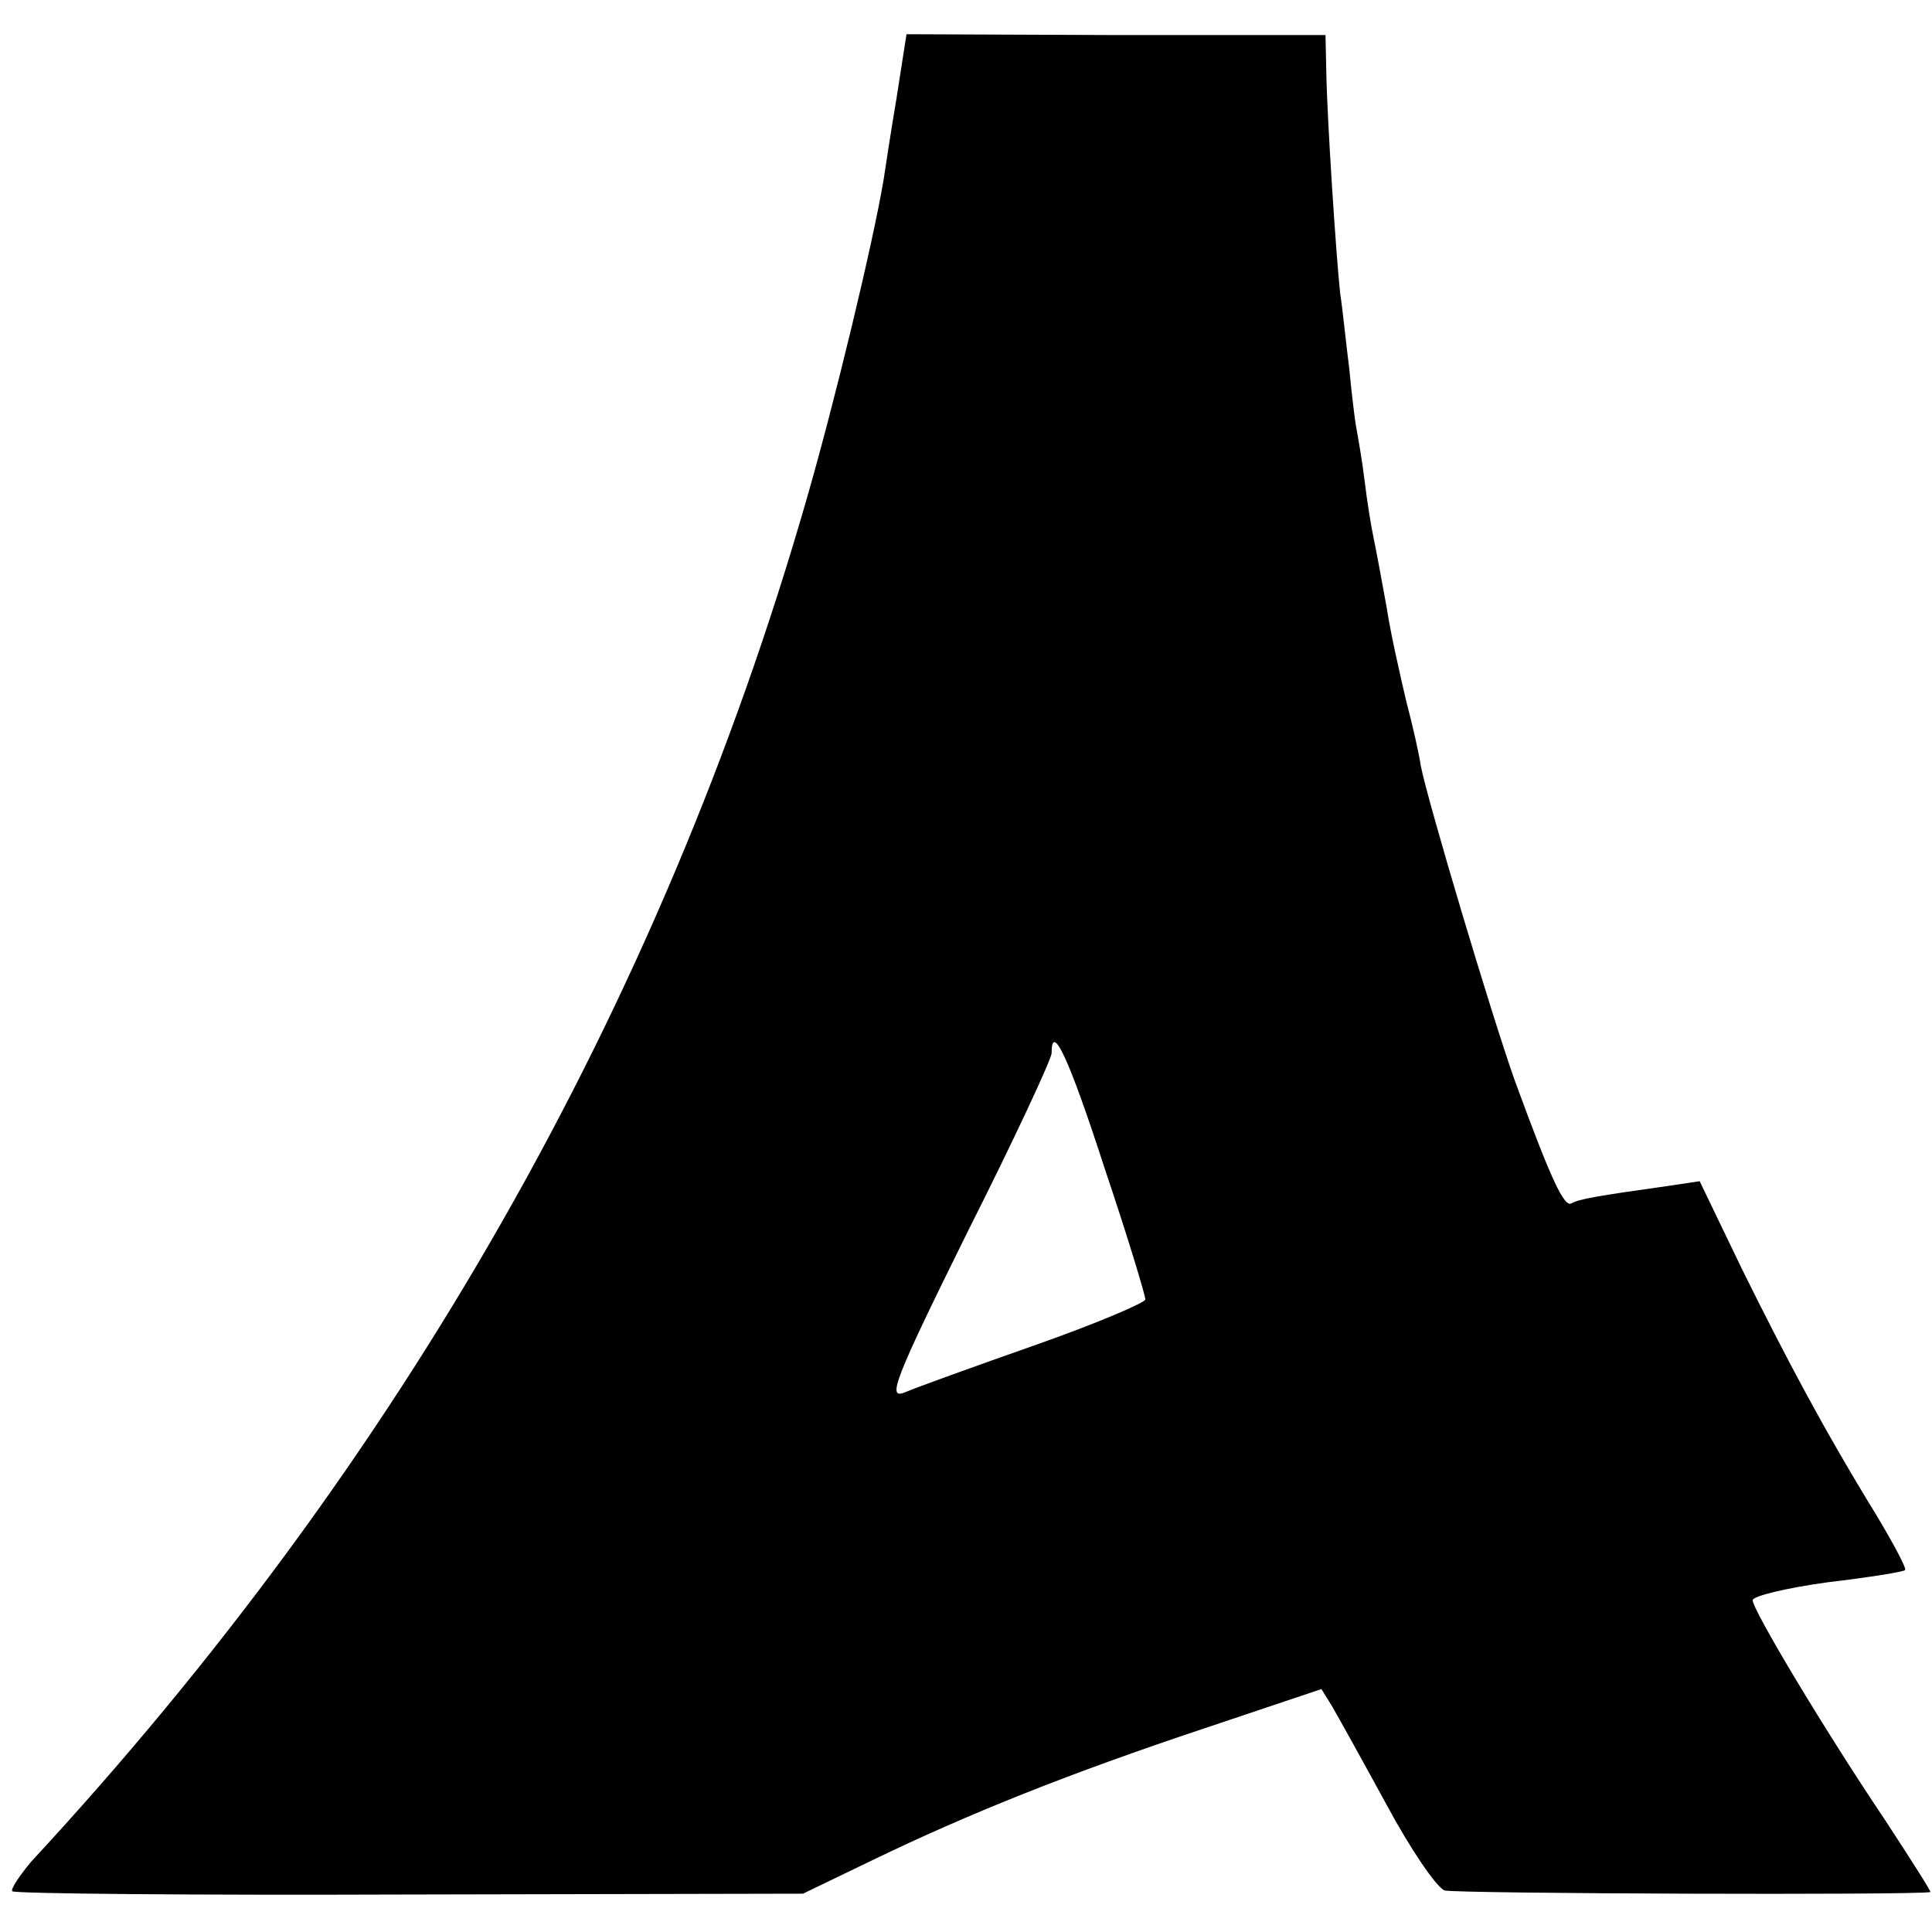
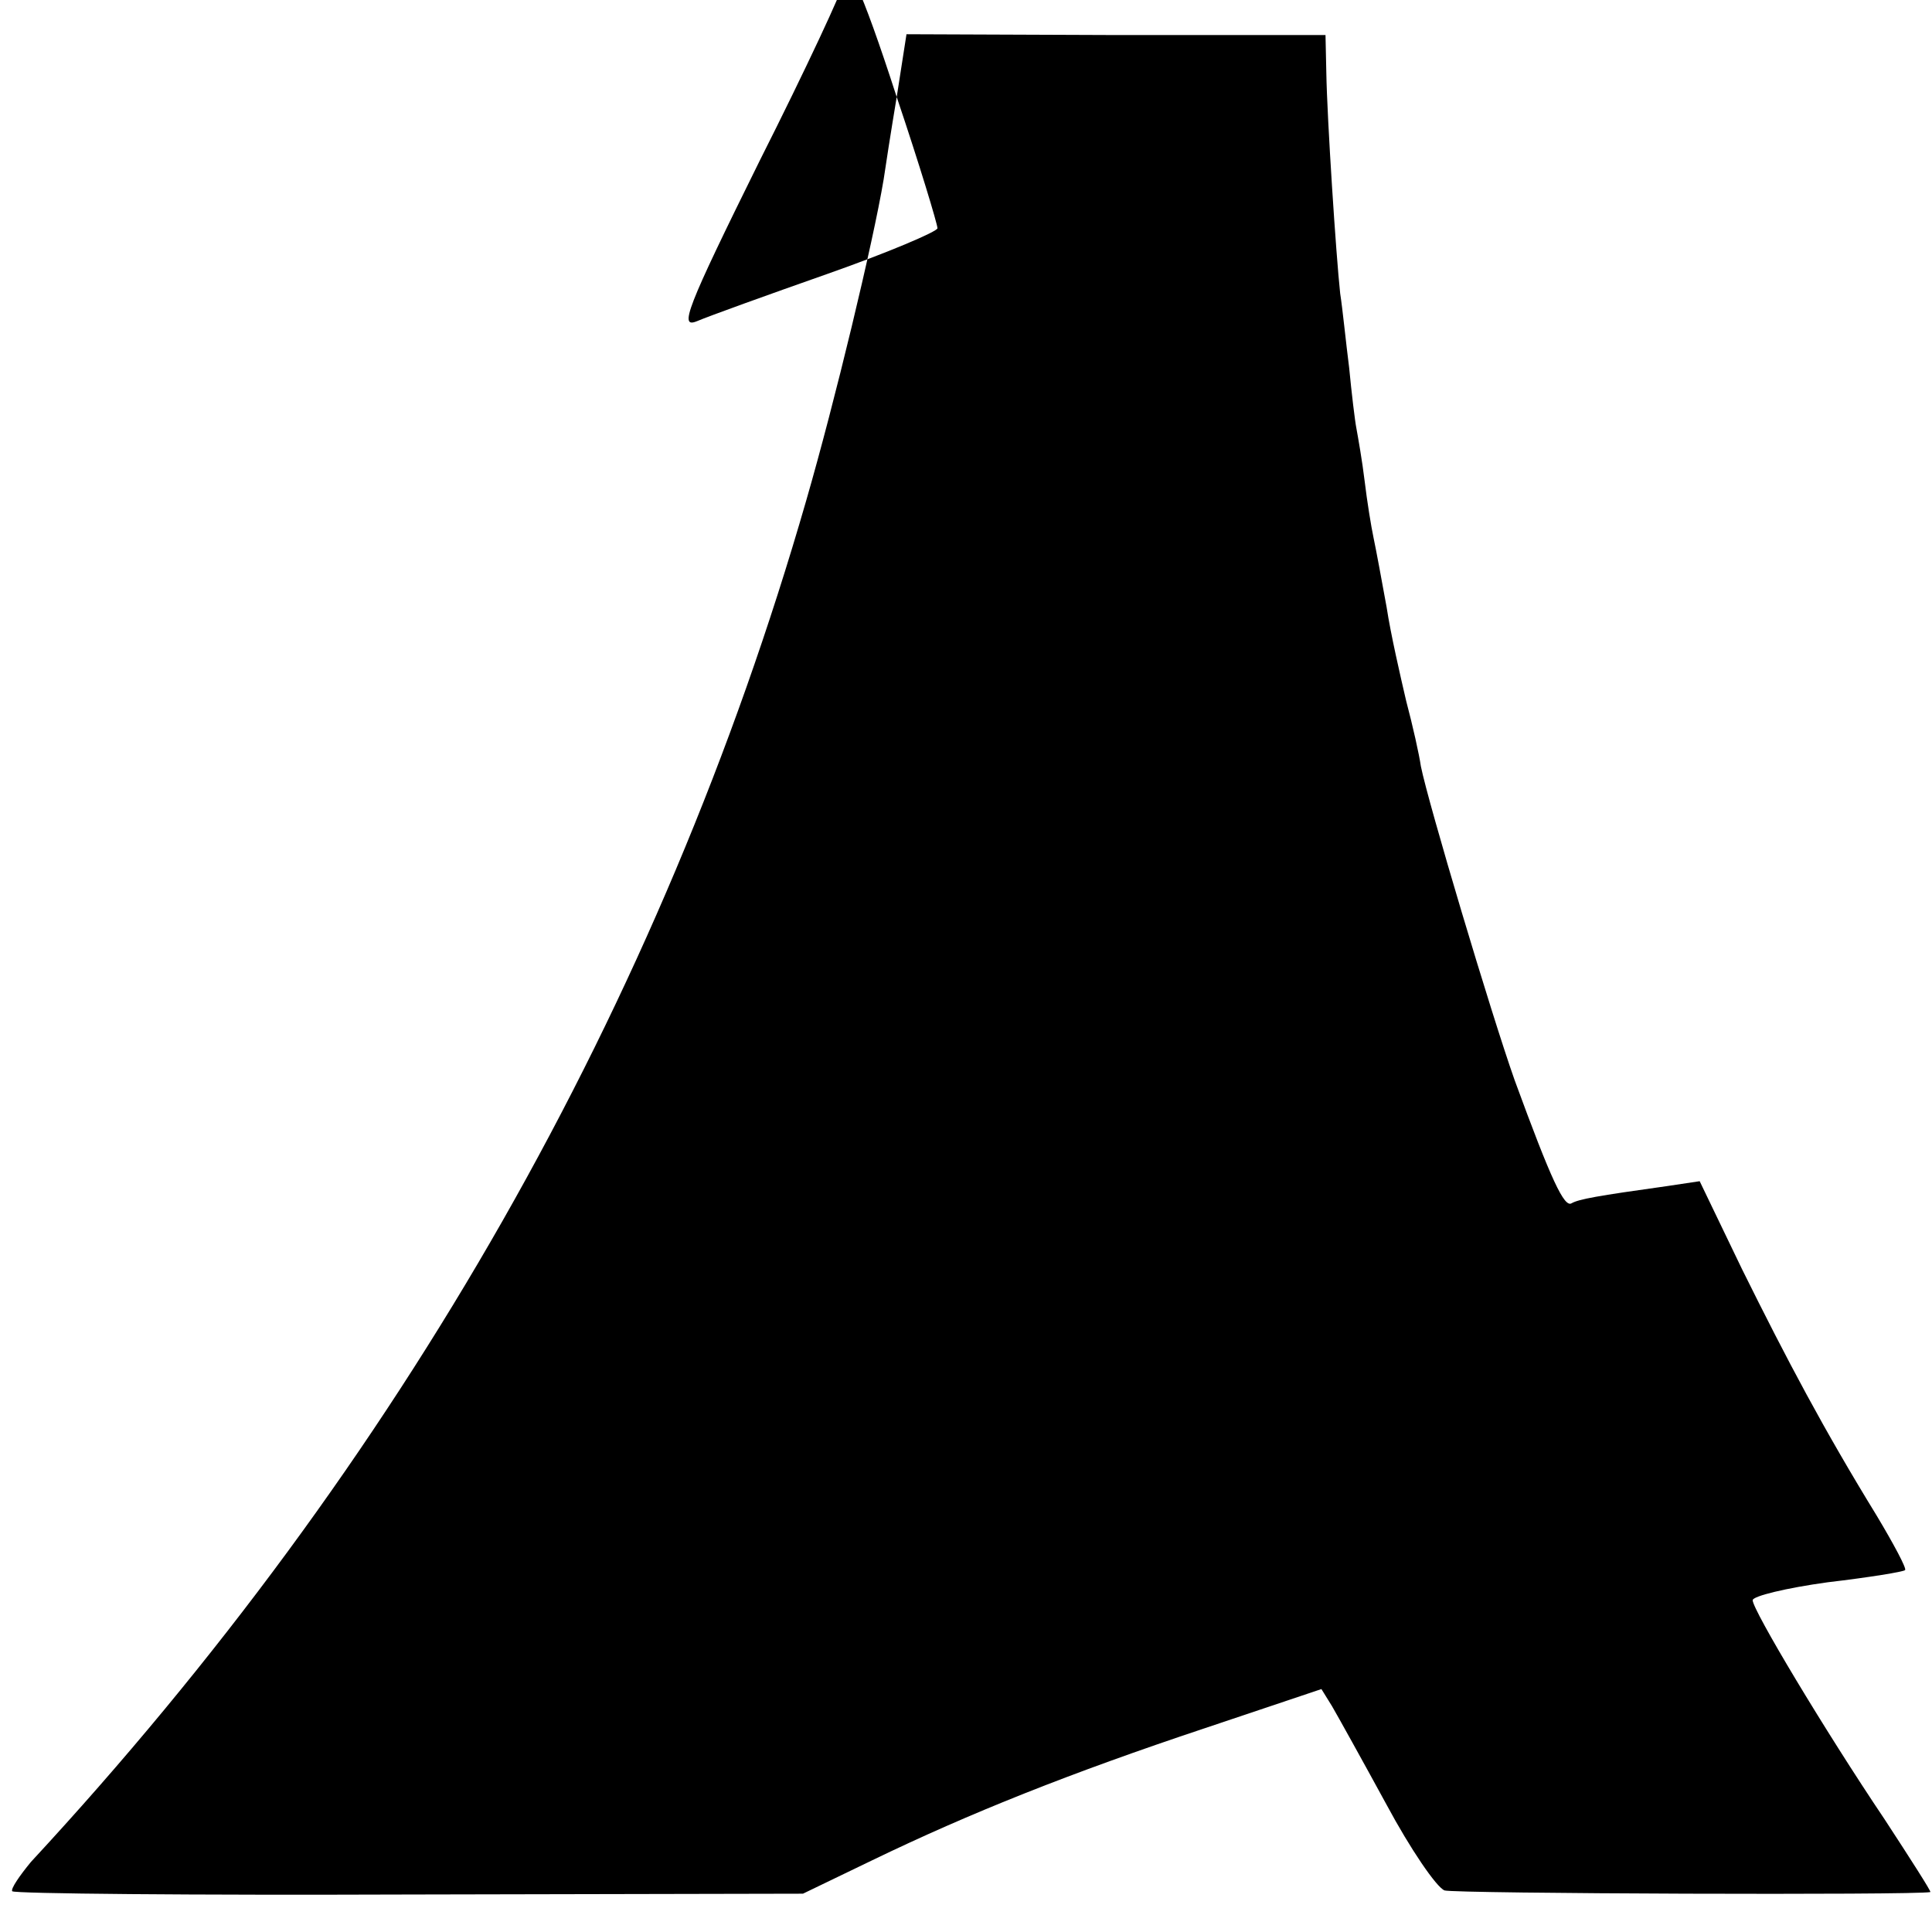
<svg xmlns="http://www.w3.org/2000/svg" version="1.0" width="237pt" height="237pt" viewBox="0 0 237 237" preserveAspectRatio="xMidYMid meet">
  <g transform="translate(0,237) scale(0.1,-0.1)" fill="#000000" stroke="none">
-     <path d="M1100 2251 c-7 -42 -14 -87 -16 -101 -13 -78 -60 -273 -95 -394 -178 -618 -498 -1181 -951 -1670 -14 -17 -25 -33 -23 -36 2 -3 221 -5 487 -4 l483 1 85 41 c120 58 243 107 408 162 l143 48 13 -21 c7 -12 37 -66 67 -121 29 -54 61 -101 71 -105 12 -4 579 -6 596 -2 1 1 -24 40 -56 89 -74 110 -162 257 -162 269 0 5 41 15 92 22 51 6 94 13 95 15 2 2 -14 32 -35 67 -65 106 -109 189 -165 302 l-52 108 -40 -6 c-86 -12 -108 -16 -117 -21 -9 -6 -25 28 -70 151 -29 82 -106 340 -115 385 -2 14 -10 50 -18 80 -7 30 -19 82 -24 115 -6 33 -13 71 -16 85 -3 14 -8 45 -11 70 -3 25 -8 53 -10 64 -2 10 -6 44 -9 75 -4 31 -8 72 -11 91 -5 46 -16 213 -17 271 l-1 46 -257 0 -257 1 -12 -77z m255 -1314 c28 -83 50 -156 50 -161 0 -4 -61 -30 -135 -56 -74 -26 -146 -52 -160 -58 -22 -9 -14 13 77 197 57 113 103 212 103 219 0 39 21 -5 65 -141z" />
+     <path d="M1100 2251 c-7 -42 -14 -87 -16 -101 -13 -78 -60 -273 -95 -394 -178 -618 -498 -1181 -951 -1670 -14 -17 -25 -33 -23 -36 2 -3 221 -5 487 -4 l483 1 85 41 c120 58 243 107 408 162 l143 48 13 -21 c7 -12 37 -66 67 -121 29 -54 61 -101 71 -105 12 -4 579 -6 596 -2 1 1 -24 40 -56 89 -74 110 -162 257 -162 269 0 5 41 15 92 22 51 6 94 13 95 15 2 2 -14 32 -35 67 -65 106 -109 189 -165 302 l-52 108 -40 -6 c-86 -12 -108 -16 -117 -21 -9 -6 -25 28 -70 151 -29 82 -106 340 -115 385 -2 14 -10 50 -18 80 -7 30 -19 82 -24 115 -6 33 -13 71 -16 85 -3 14 -8 45 -11 70 -3 25 -8 53 -10 64 -2 10 -6 44 -9 75 -4 31 -8 72 -11 91 -5 46 -16 213 -17 271 l-1 46 -257 0 -257 1 -12 -77z c28 -83 50 -156 50 -161 0 -4 -61 -30 -135 -56 -74 -26 -146 -52 -160 -58 -22 -9 -14 13 77 197 57 113 103 212 103 219 0 39 21 -5 65 -141z" />
  </g>
</svg>